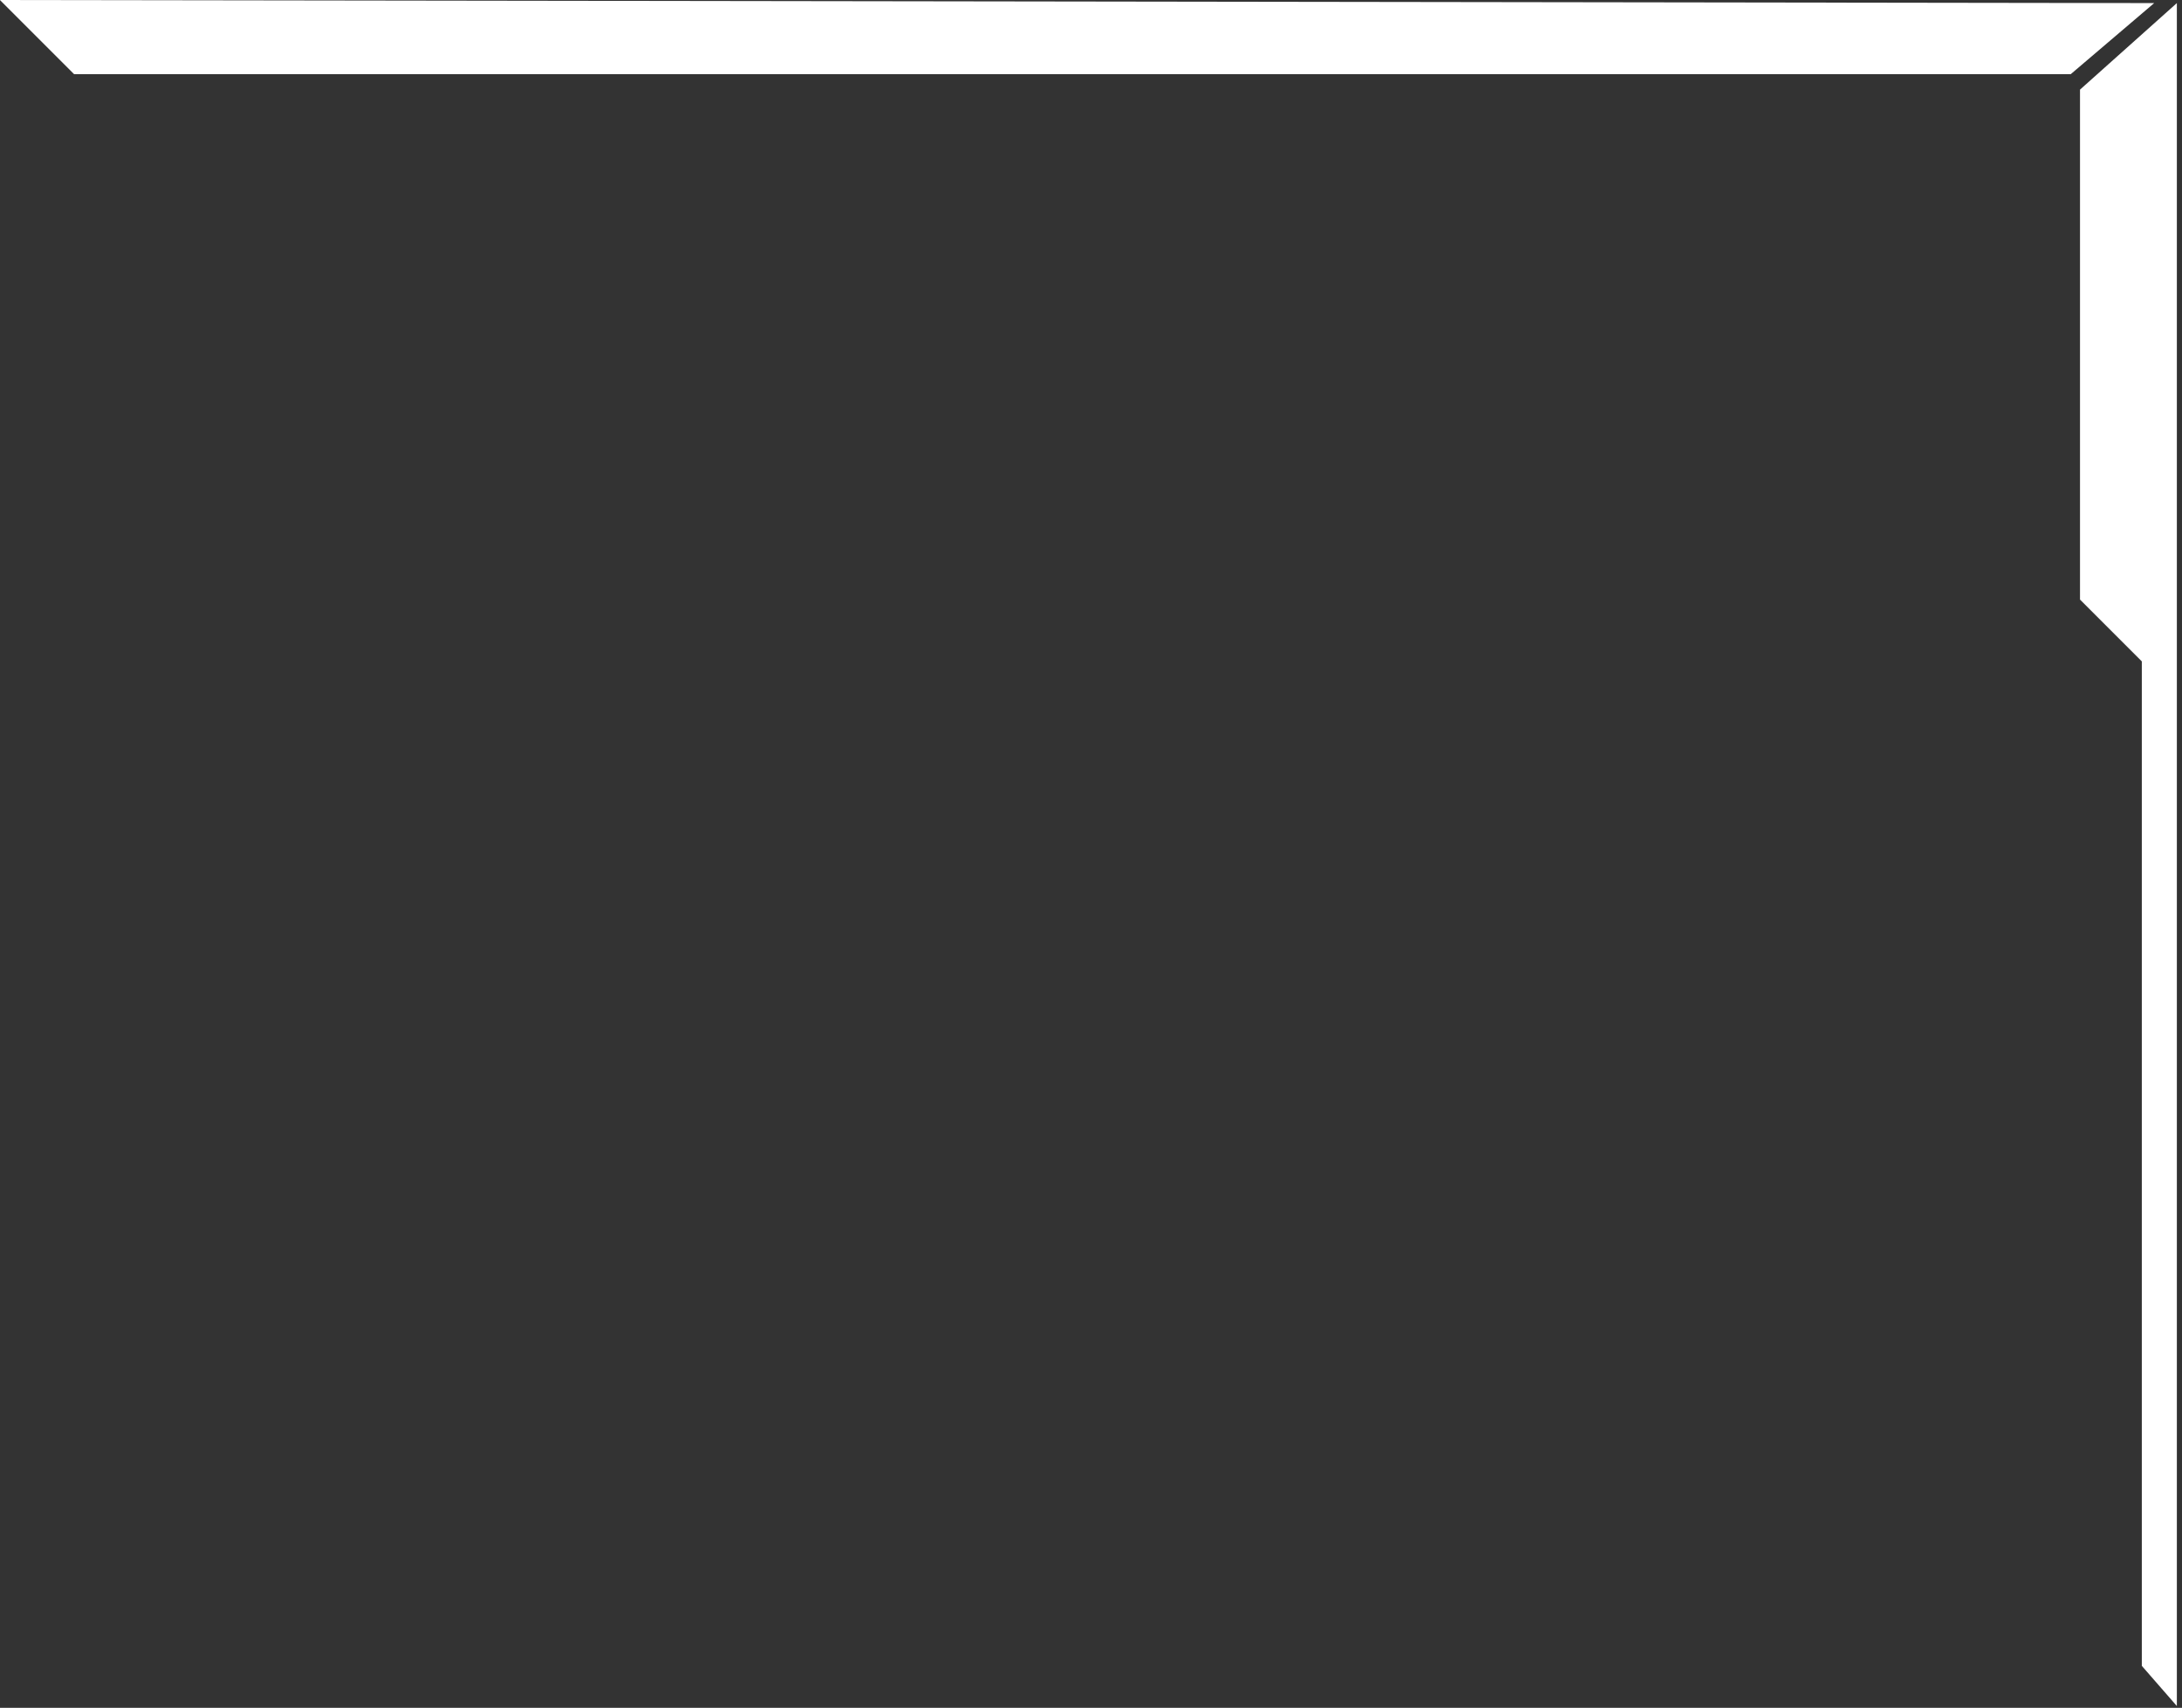
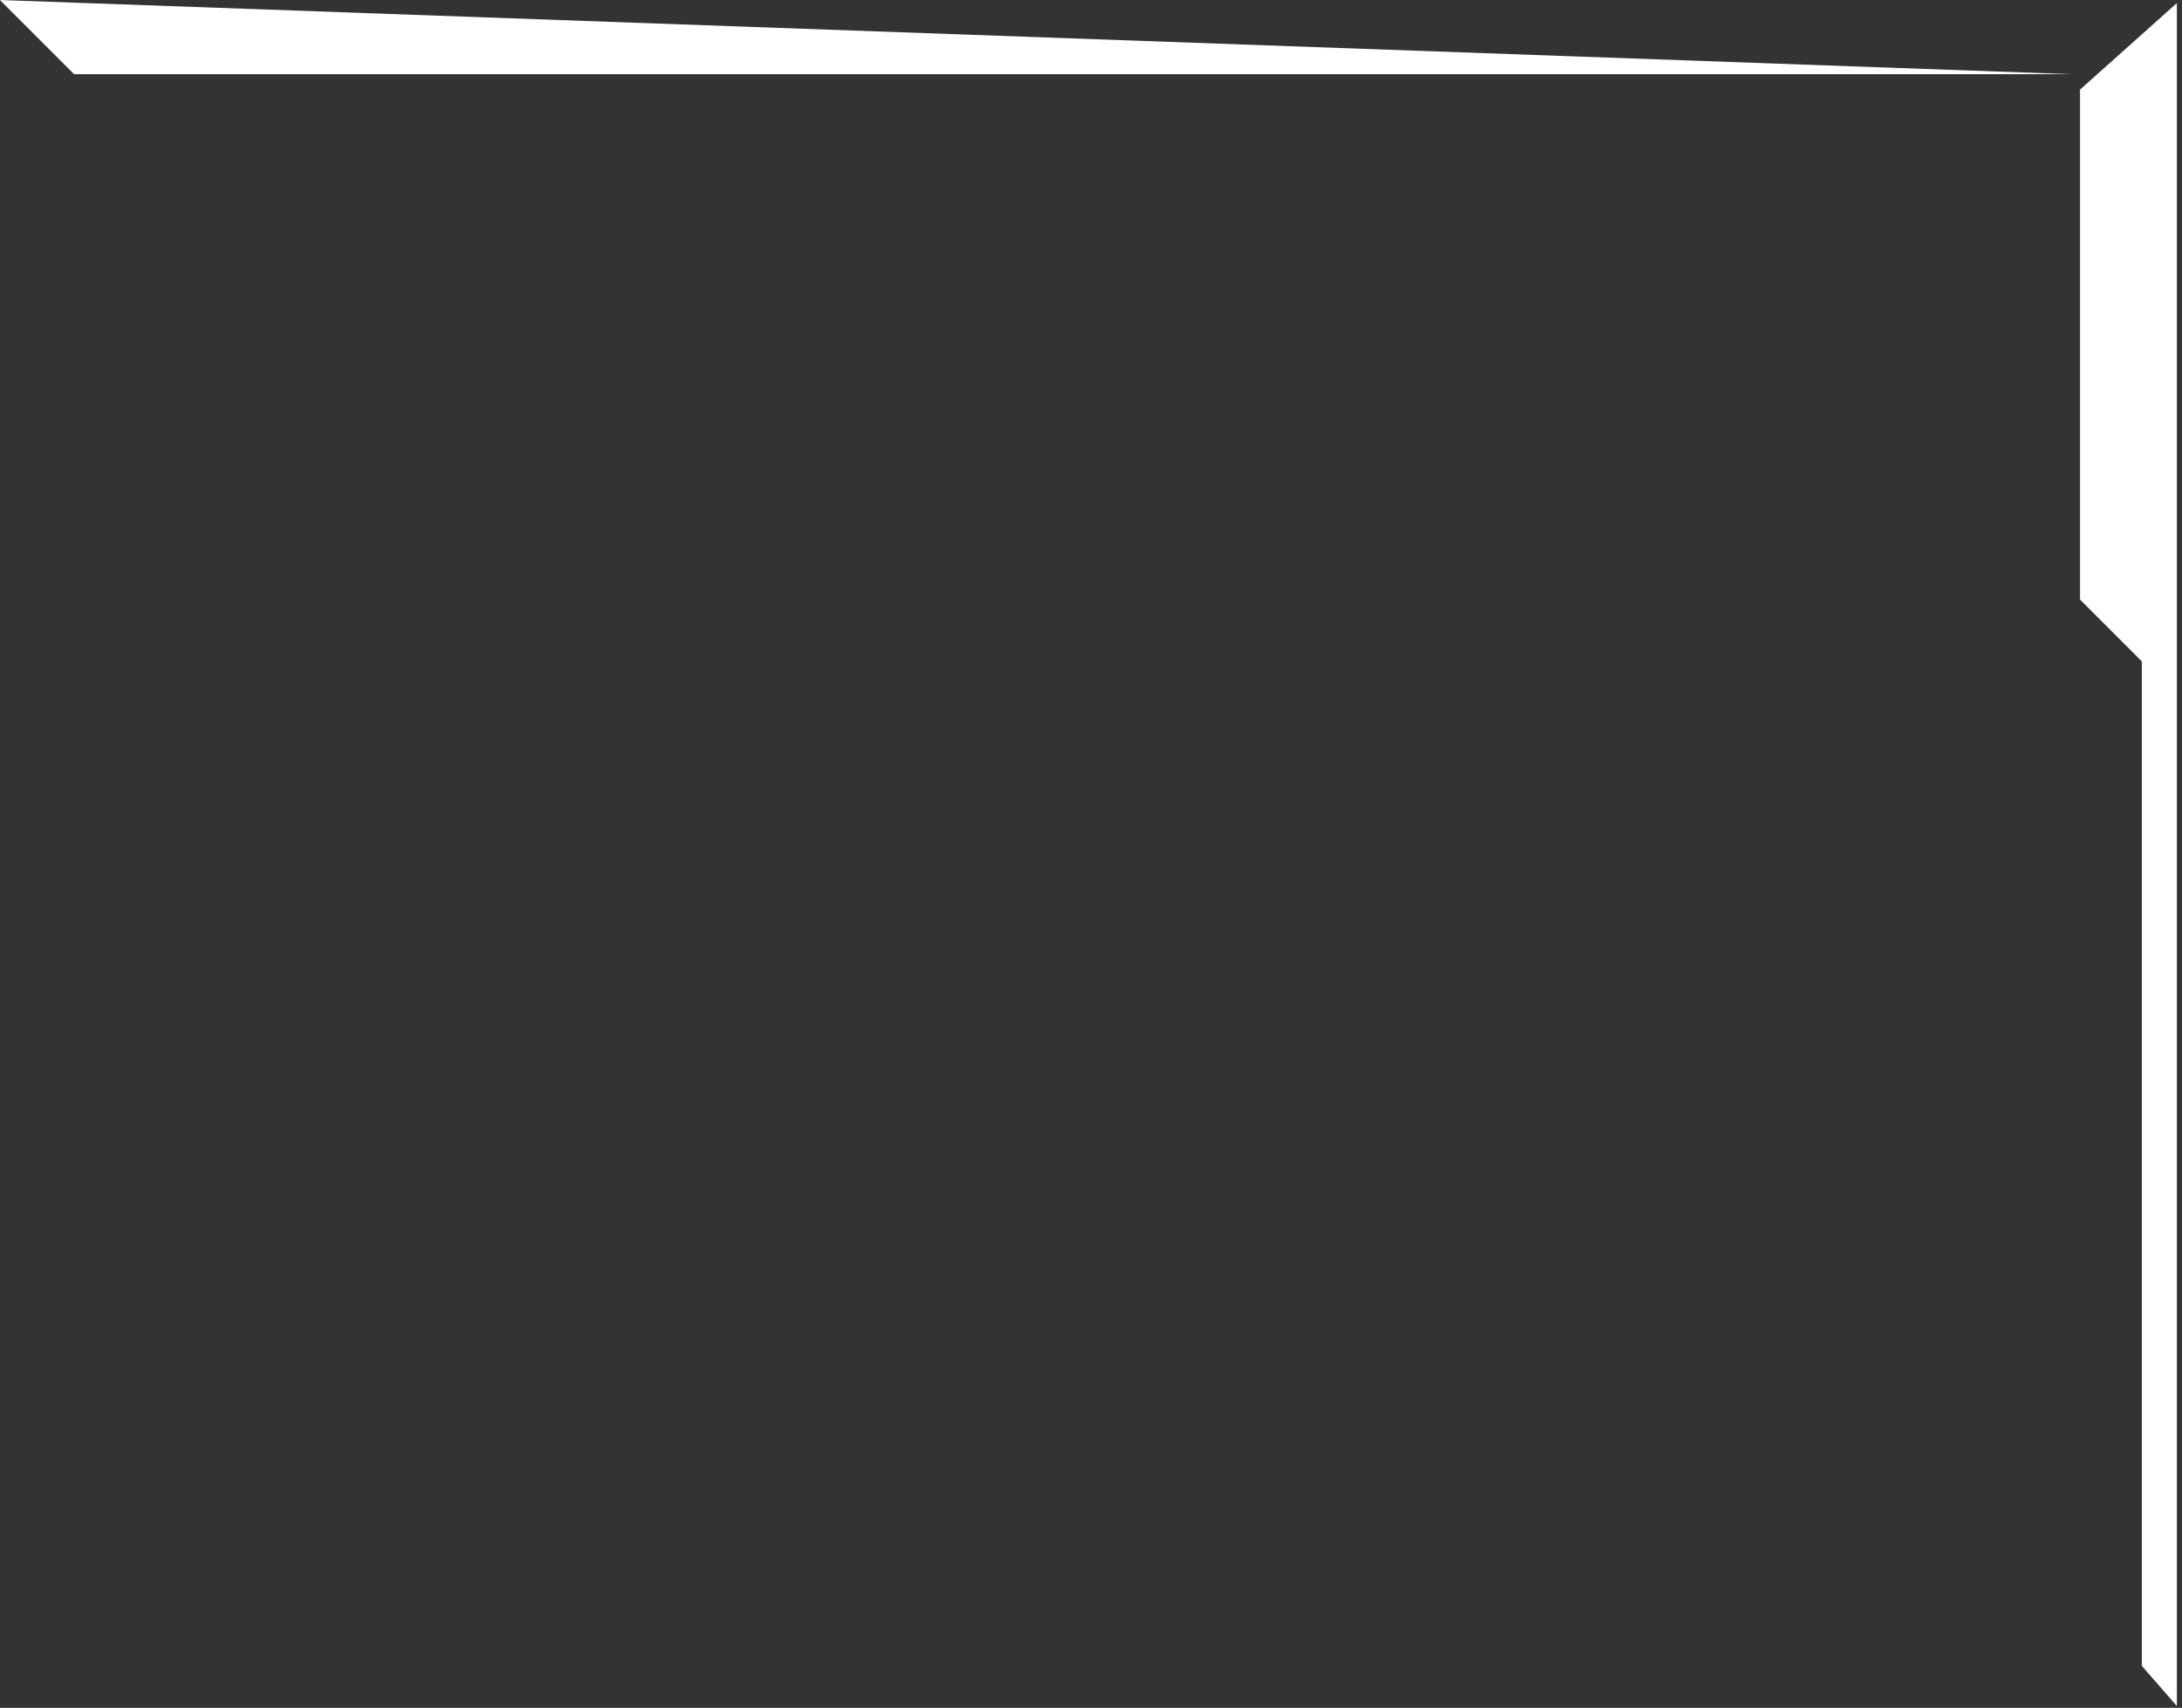
<svg xmlns="http://www.w3.org/2000/svg" width="382px" height="299px">
  <rect width="100%" height="100%" fill="#333333" stroke="none" />
-   <path fill-rule="evenodd" fill="rgb(255, 255, 255)" d="M374.966,291.651 L374.966,115.795 L364.144,104.972 L364.144,15.692 L381.1,0.541 L381.1,298.685 L374.966,291.651 ZM12.972,12.986 L-0.014,-0.000 L377.130,0.541 L362.520,12.986 L12.972,12.986 Z" />
+   <path fill-rule="evenodd" fill="rgb(255, 255, 255)" d="M374.966,291.651 L374.966,115.795 L364.144,104.972 L364.144,15.692 L381.1,0.541 L381.1,298.685 L374.966,291.651 ZM12.972,12.986 L-0.014,-0.000 L362.520,12.986 L12.972,12.986 Z" />
</svg>